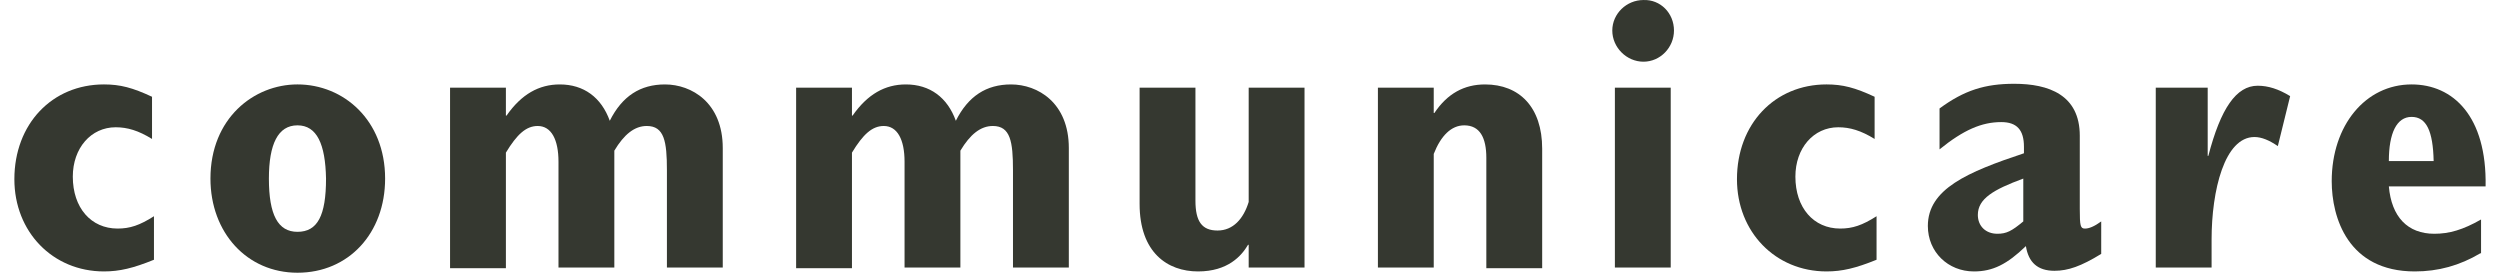
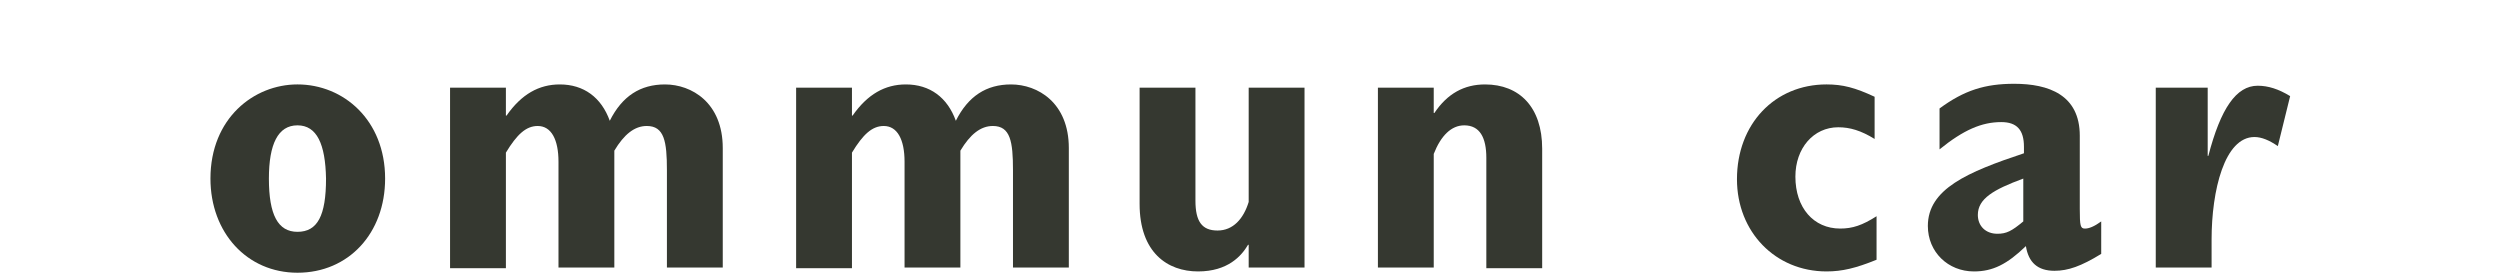
<svg xmlns="http://www.w3.org/2000/svg" version="1.1" id="Ebene_1" x="0px" y="0px" width="330px" height="36px" viewBox="0.5 260.5 330 36" enable-background="new 0.5 260.5 330 36" xml:space="preserve">
  <g>
-     <path fill="#353830" d="M20.824,294.786c-2.742,1.113-4.542,1.543-6.599,1.543c-6.771,0-11.828-5.228-11.828-12.171   c0-7.285,4.971-12.514,11.828-12.514c2.143,0,3.771,0.429,6.342,1.629v5.57c-1.8-1.113-3.257-1.543-4.8-1.543   c-3.256,0-5.657,2.744-5.657,6.515c0,4.114,2.4,6.856,5.914,6.856c1.628,0,2.914-0.428,4.799-1.629V294.786z" />
    <path fill="#353830" d="M39.765,296.5c-6.685,0-11.485-5.314-11.485-12.428c0-7.971,5.743-12.428,11.485-12.428   c6.085,0,11.57,4.713,11.57,12.428C51.335,291.271,46.536,296.5,39.765,296.5z M39.765,277.045c-2.571,0-3.771,2.484-3.771,7.027   c0,4.799,1.2,7.029,3.771,7.029c2.657,0,3.771-2.145,3.771-7.029C43.451,279.529,42.336,277.045,39.765,277.045z" />
    <path fill="#353830" d="M59.907,272.073h7.371v3.685h0.086c1.971-2.827,4.285-4.113,7.027-4.113c3.171,0,5.485,1.715,6.6,4.799   c1.629-3.256,4.029-4.799,7.285-4.799c3.514,0,7.628,2.4,7.628,8.4v15.77h-7.371v-12.856c0-3.771-0.343-5.829-2.657-5.829   c-1.628,0-3,1.115-4.285,3.258v15.428h-7.371v-13.971c0-2.914-0.942-4.715-2.742-4.715c-1.543,0-2.743,1.115-4.2,3.516v15.255   h-7.371V272.073z" />
    <path fill="#353830" d="M105.588,272.073h7.371v3.685h0.085c1.972-2.827,4.285-4.113,7.028-4.113c3.171,0,5.485,1.715,6.6,4.799   c1.628-3.256,4.028-4.799,7.285-4.799c3.514,0,7.628,2.4,7.628,8.4v15.77h-7.371v-12.856c0-3.771-0.343-5.829-2.657-5.829   c-1.628,0-3,1.115-4.286,3.258v15.428h-7.37v-13.971c0-2.914-0.943-4.715-2.743-4.715c-1.542,0-2.742,1.115-4.199,3.516v15.255   h-7.371V272.073L105.588,272.073z" />
-     <path fill="#353830" d="M165.326,292.814h-0.085c-0.857,1.457-2.657,3.515-6.6,3.515c-4.028,0-7.714-2.486-7.714-8.915v-15.341   h7.371v14.913c0,2.742,0.857,3.943,2.914,3.943c2.057,0,3.428-1.543,4.114-3.771v-15.085h7.371v23.741h-7.371V292.814z" />
+     <path fill="#353830" d="M165.326,292.814h-0.085c-0.857,1.457-2.657,3.515-6.6,3.515c-4.028,0-7.714-2.486-7.714-8.915v-15.341   h7.371v14.913c0,2.742,0.857,3.943,2.914,3.943c2.057,0,3.428-1.543,4.114-3.771v-15.085h7.371v23.741h-7.371z" />
    <path fill="#353830" d="M182.383,272.073h7.37v3.343h0.086c1.715-2.571,3.943-3.771,6.685-3.771c4.543,0,7.543,3,7.543,8.484   v15.771h-7.371V281.33c0-2.658-0.857-4.285-2.913-4.285c-1.715,0-3.086,1.371-4.029,3.771v14.998h-7.37V272.073z" />
-     <path fill="#353830" d="M221.465,264.531c0,2.229-1.801,4.113-4.028,4.113c-2.229,0-4.114-1.885-4.114-4.113   s1.886-4.028,4.114-4.028C219.664,260.417,221.465,262.217,221.465,264.531z M213.665,272.073h7.37v23.741h-7.37V272.073z" />
    <path fill="#353830" d="M248.205,294.786c-2.742,1.113-4.543,1.543-6.599,1.543c-6.771,0-11.827-5.228-11.827-12.171   c0-7.285,4.97-12.514,11.827-12.514c2.142,0,3.771,0.429,6.342,1.629v5.57c-1.8-1.113-3.257-1.543-4.8-1.543   c-3.257,0-5.657,2.744-5.657,6.515c0,4.114,2.4,6.856,5.914,6.856c1.628,0,2.914-0.428,4.8-1.629V294.786L248.205,294.786z" />
    <path fill="#353830" d="M277.859,294.015c-2.656,1.628-4.37,2.229-6.17,2.229c-2.229,0-3.43-1.115-3.771-3.258   c-2.485,2.4-4.371,3.344-6.856,3.344c-3.429,0-6.086-2.572-6.086-5.999c0-4.887,5.229-7.115,12.685-9.6v-0.857   c0-2.229-0.942-3.258-2.999-3.258c-2.571,0-4.971,1.029-8.143,3.6v-5.398c3.258-2.4,6-3.258,9.856-3.258   c4.543,0,8.656,1.457,8.656,6.857v9.686c0,2.229,0.086,2.57,0.687,2.57c0.515,0,1.2-0.258,2.142-0.943V294.015L277.859,294.015z    M267.574,284.072c-3.941,1.457-5.999,2.657-5.999,4.799c0,1.459,1.029,2.486,2.572,2.486c1.199,0,1.884-0.342,3.427-1.629V284.072   z" />
    <path fill="#353830" d="M285.06,272.073h6.856v8.999h0.086c1.628-6.256,3.686-9.256,6.514-9.256c1.371,0,2.741,0.428,4.284,1.371   l-1.627,6.6c-1.114-0.771-2.144-1.201-3.086-1.201c-3.942,0-5.657,7.029-5.657,13.543v3.686h-7.37V272.073z" />
-     <path fill="#353830" d="M327.913,293.929c-2.743,1.629-5.571,2.4-8.657,2.4c-8.827,0-10.97-7.114-10.97-11.914   c0-7.37,4.457-12.771,10.542-12.771c5.485,0,9.942,4.199,9.771,13.457h-12.771c0.343,4.027,2.485,6.256,6,6.256   c1.971,0,3.771-0.514,6.171-1.885v4.456H327.913z M321.742,281.758c-0.086-3.941-0.943-5.828-2.914-5.828c-1.972,0-3,2.143-3,5.828   H321.742z" />
  </g>
</svg>